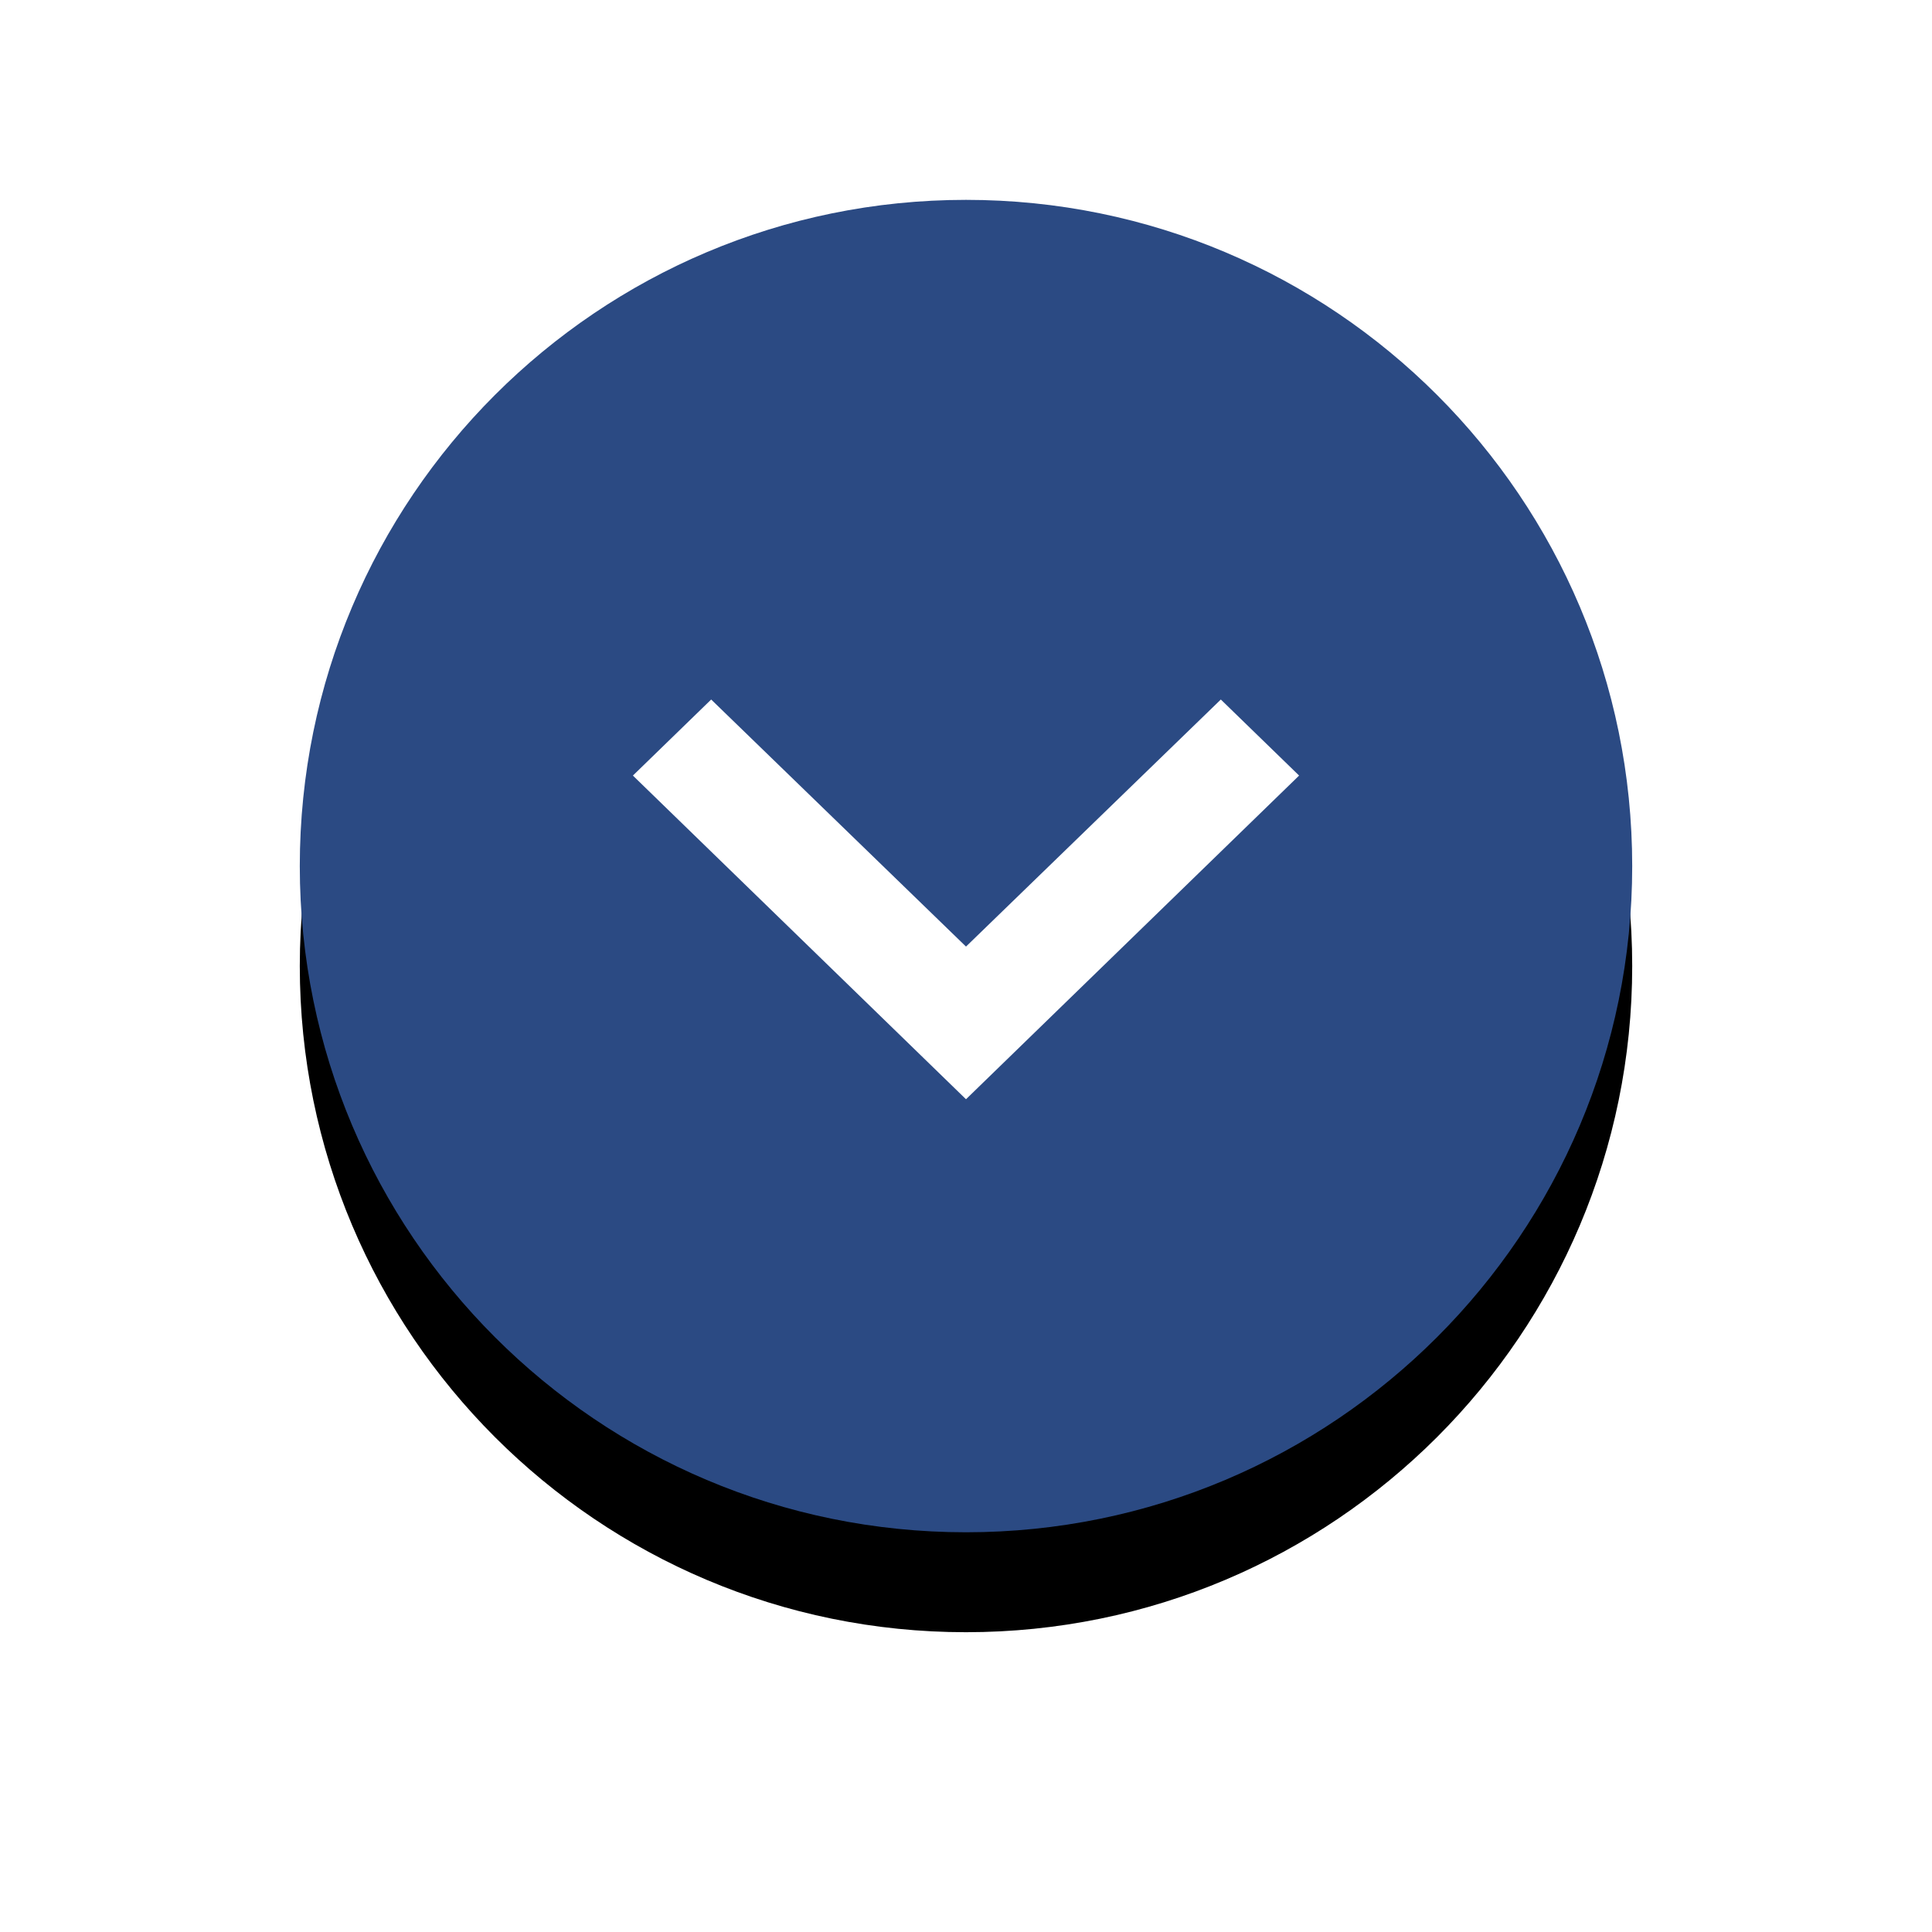
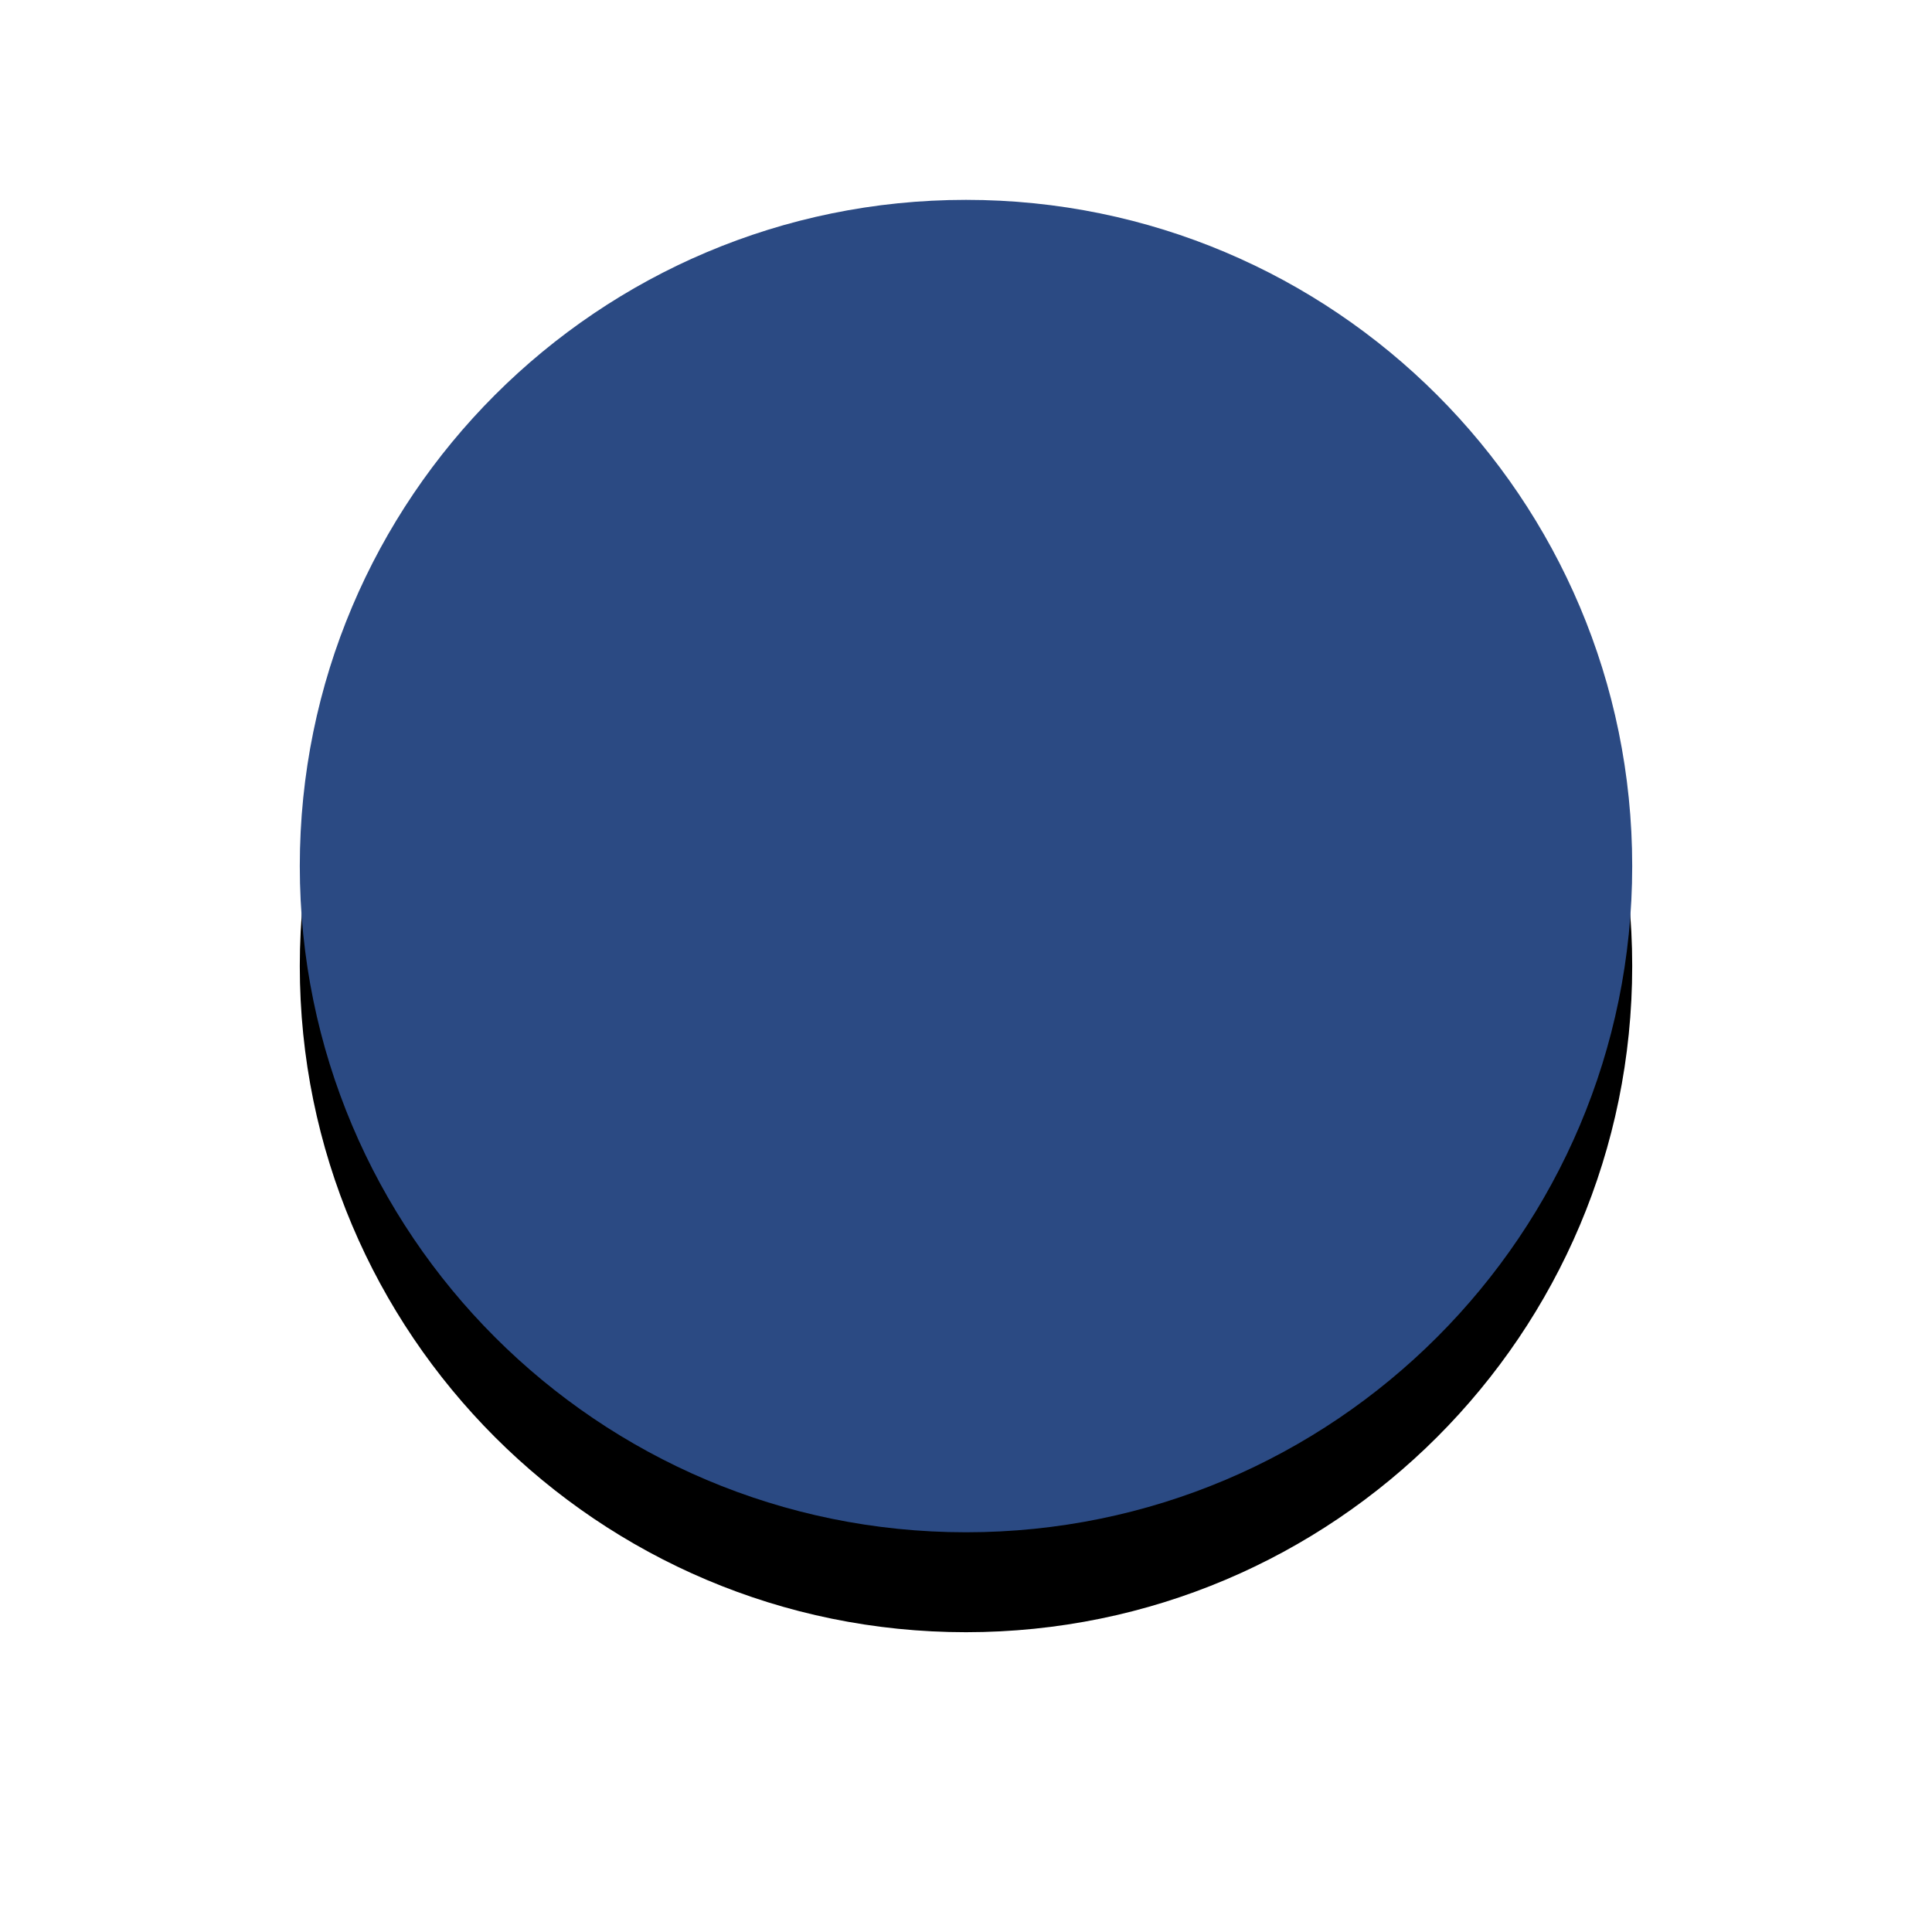
<svg xmlns="http://www.w3.org/2000/svg" xmlns:xlink="http://www.w3.org/1999/xlink" width="58px" height="58px" viewBox="0 0 58 58" version="1.1">
  <title>Group 10</title>
  <desc>Created with Sketch.</desc>
  <defs>
    <path d="M20,0 L20,0 C31.046,-2.02906125e-15 40,8.954 40,20 L40,20 C40,31.046 31.046,40 20,40 L20,40 C8.954,40 1.3527075e-15,31.046 0,20 L0,20 C-1.3527075e-15,8.954 8.954,2.02906125e-15 20,0 Z" id="path-1" />
    <filter x="-37.5%" y="-30.0%" width="175.0%" height="175.0%" filterUnits="objectBoundingBox" id="filter-2">
      <feOffset dx="0" dy="3" in="SourceAlpha" result="shadowOffsetOuter1" />
      <feGaussianBlur stdDeviation="4.5" in="shadowOffsetOuter1" result="shadowBlurOuter1" />
      <feColorMatrix values="0 0 0 0 0   0 0 0 0 0   0 0 0 0 0  0 0 0 0.098 0" type="matrix" in="shadowBlurOuter1" />
    </filter>
  </defs>
  <g id="Page-1" stroke="none" stroke-width="1" fill="none" fill-rule="evenodd">
    <g id="Desktop-HD-Copy-3" transform="translate(-691, -650)">
      <g id="Group-10" transform="translate(700, 656)">
        <g id="Rectangle-9">
          <use fill="black" fill-opacity="1" filter="url(#filter-2)" xlink:href="#path-1" />
          <use fill="#2B4A83" fill-rule="evenodd" xlink:href="#path-1" />
        </g>
-         <polygon id="Shape" fill="#FFFFFF" fill-rule="nonzero" points="12.35 15 20 22.417 27.65 15 30 17.283 20 27 10 17.283" />
      </g>
    </g>
  </g>
</svg>